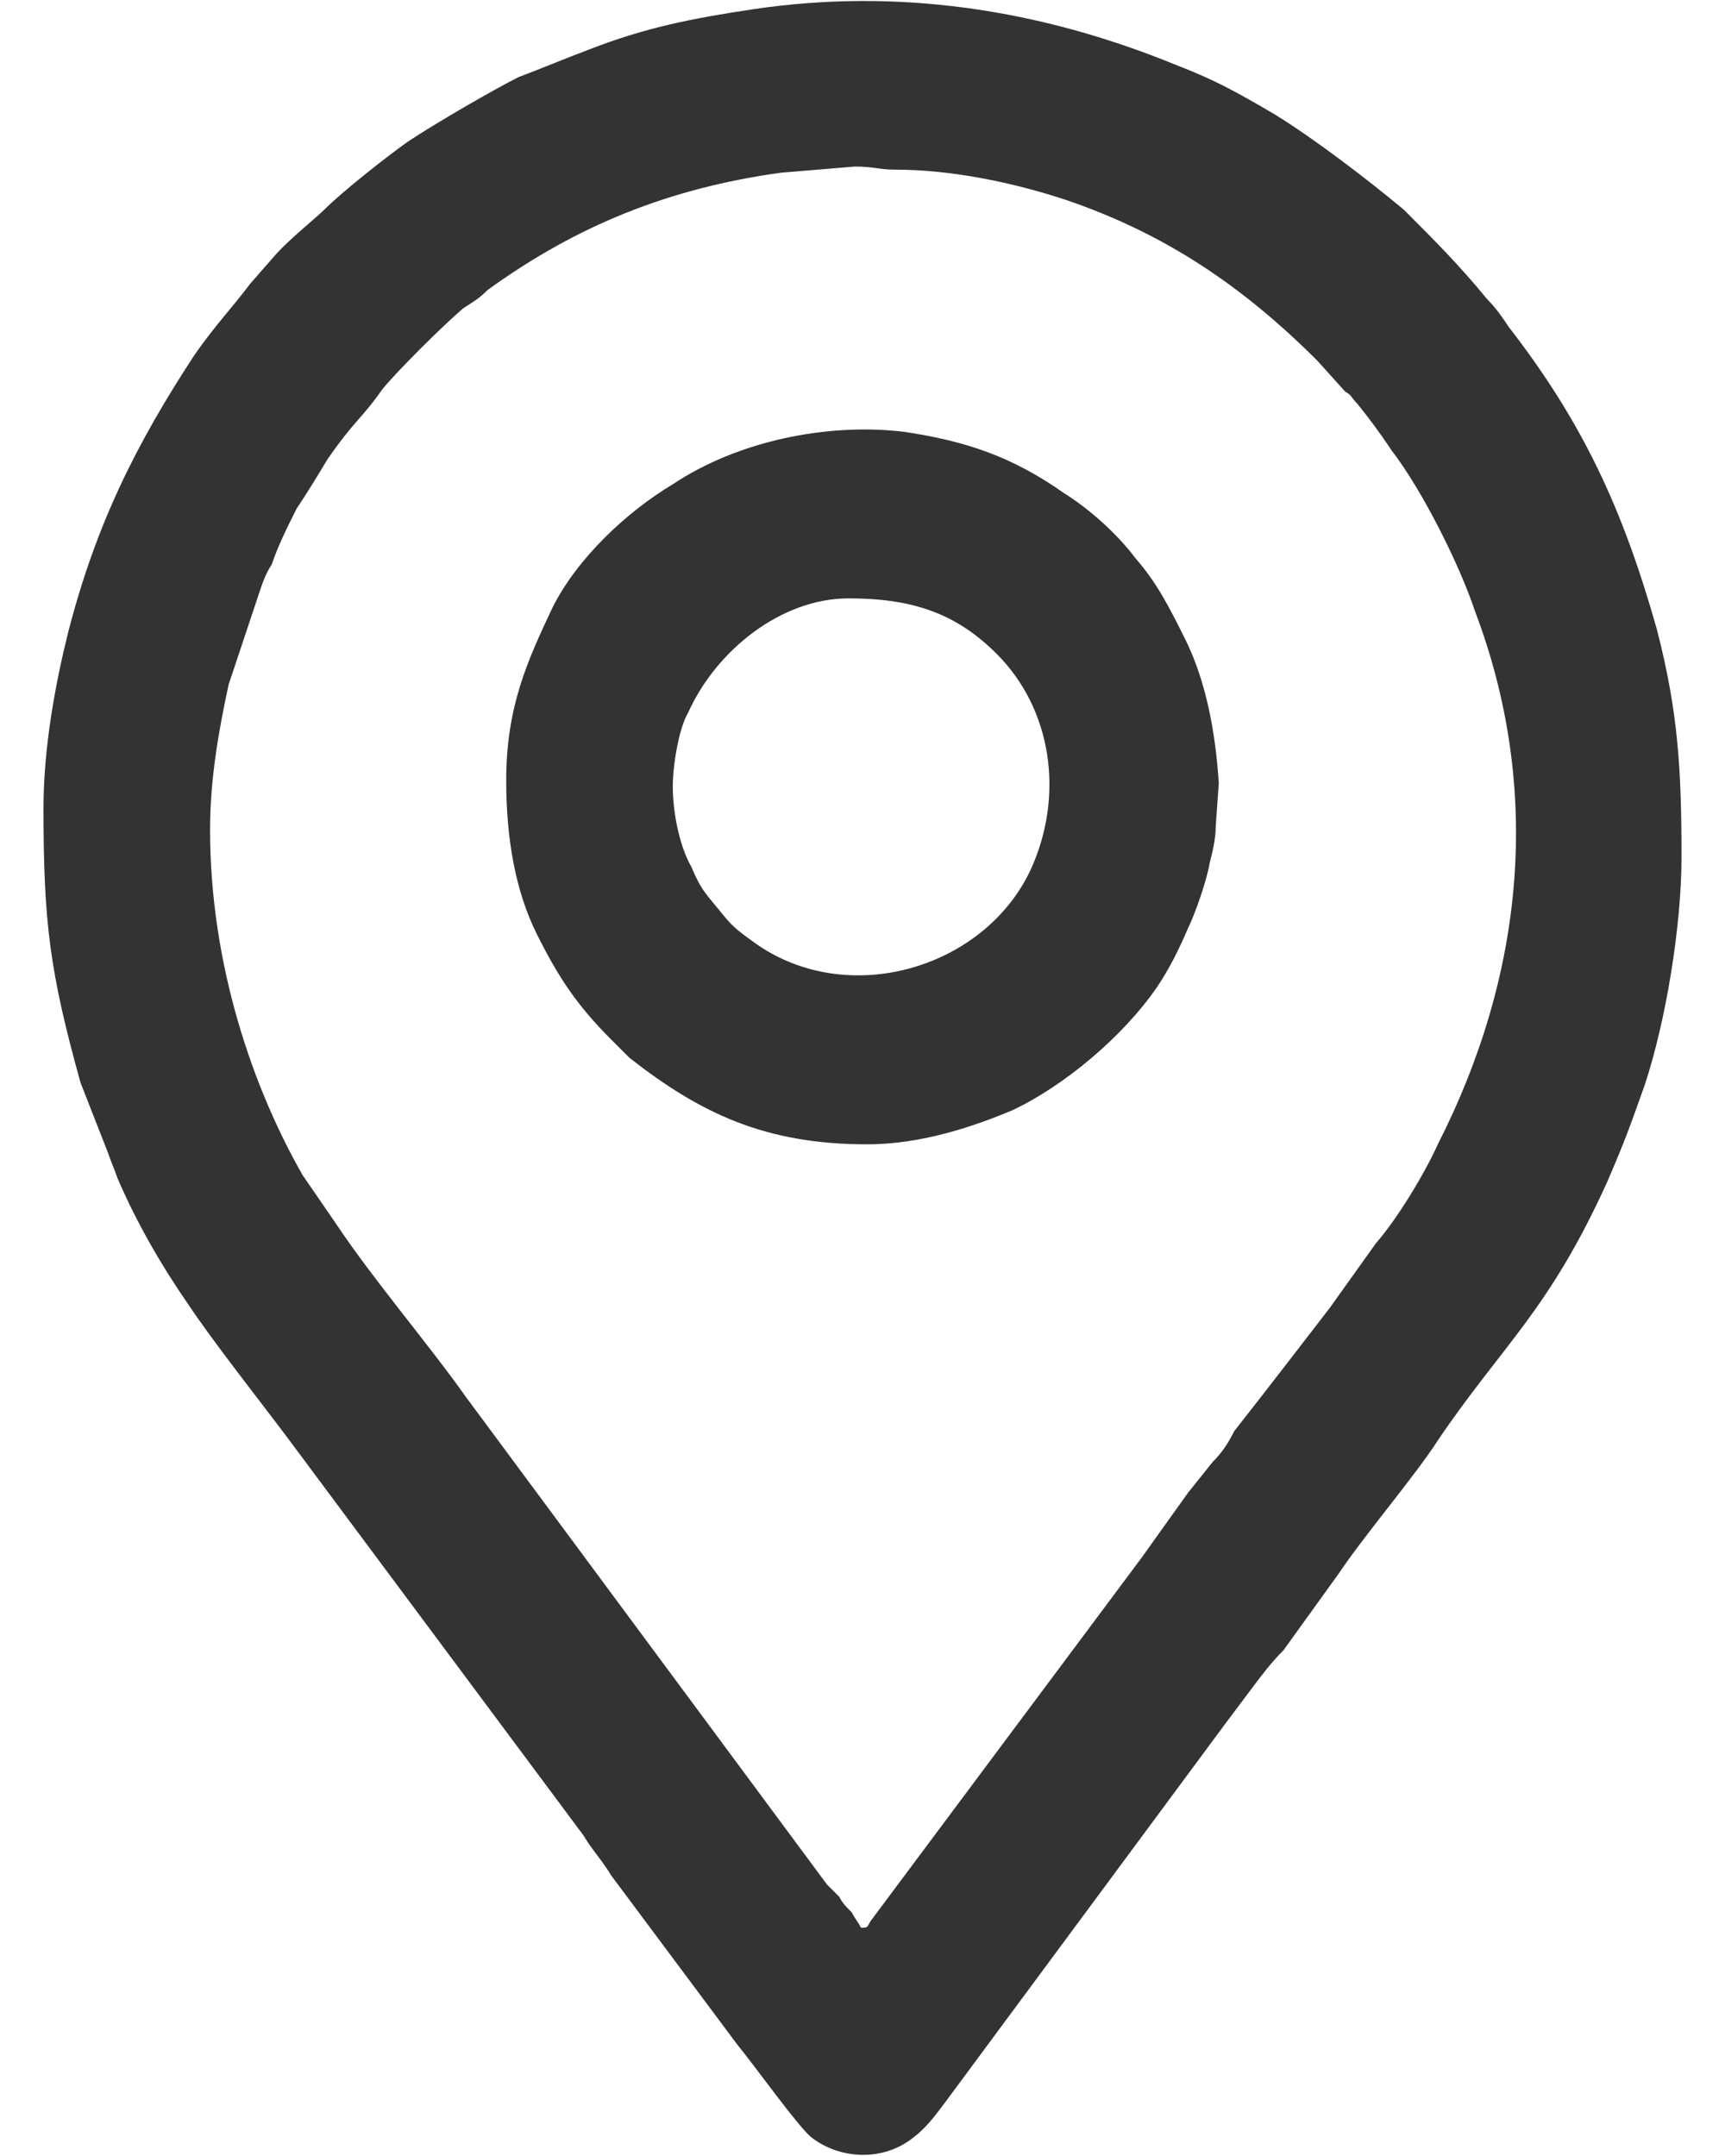
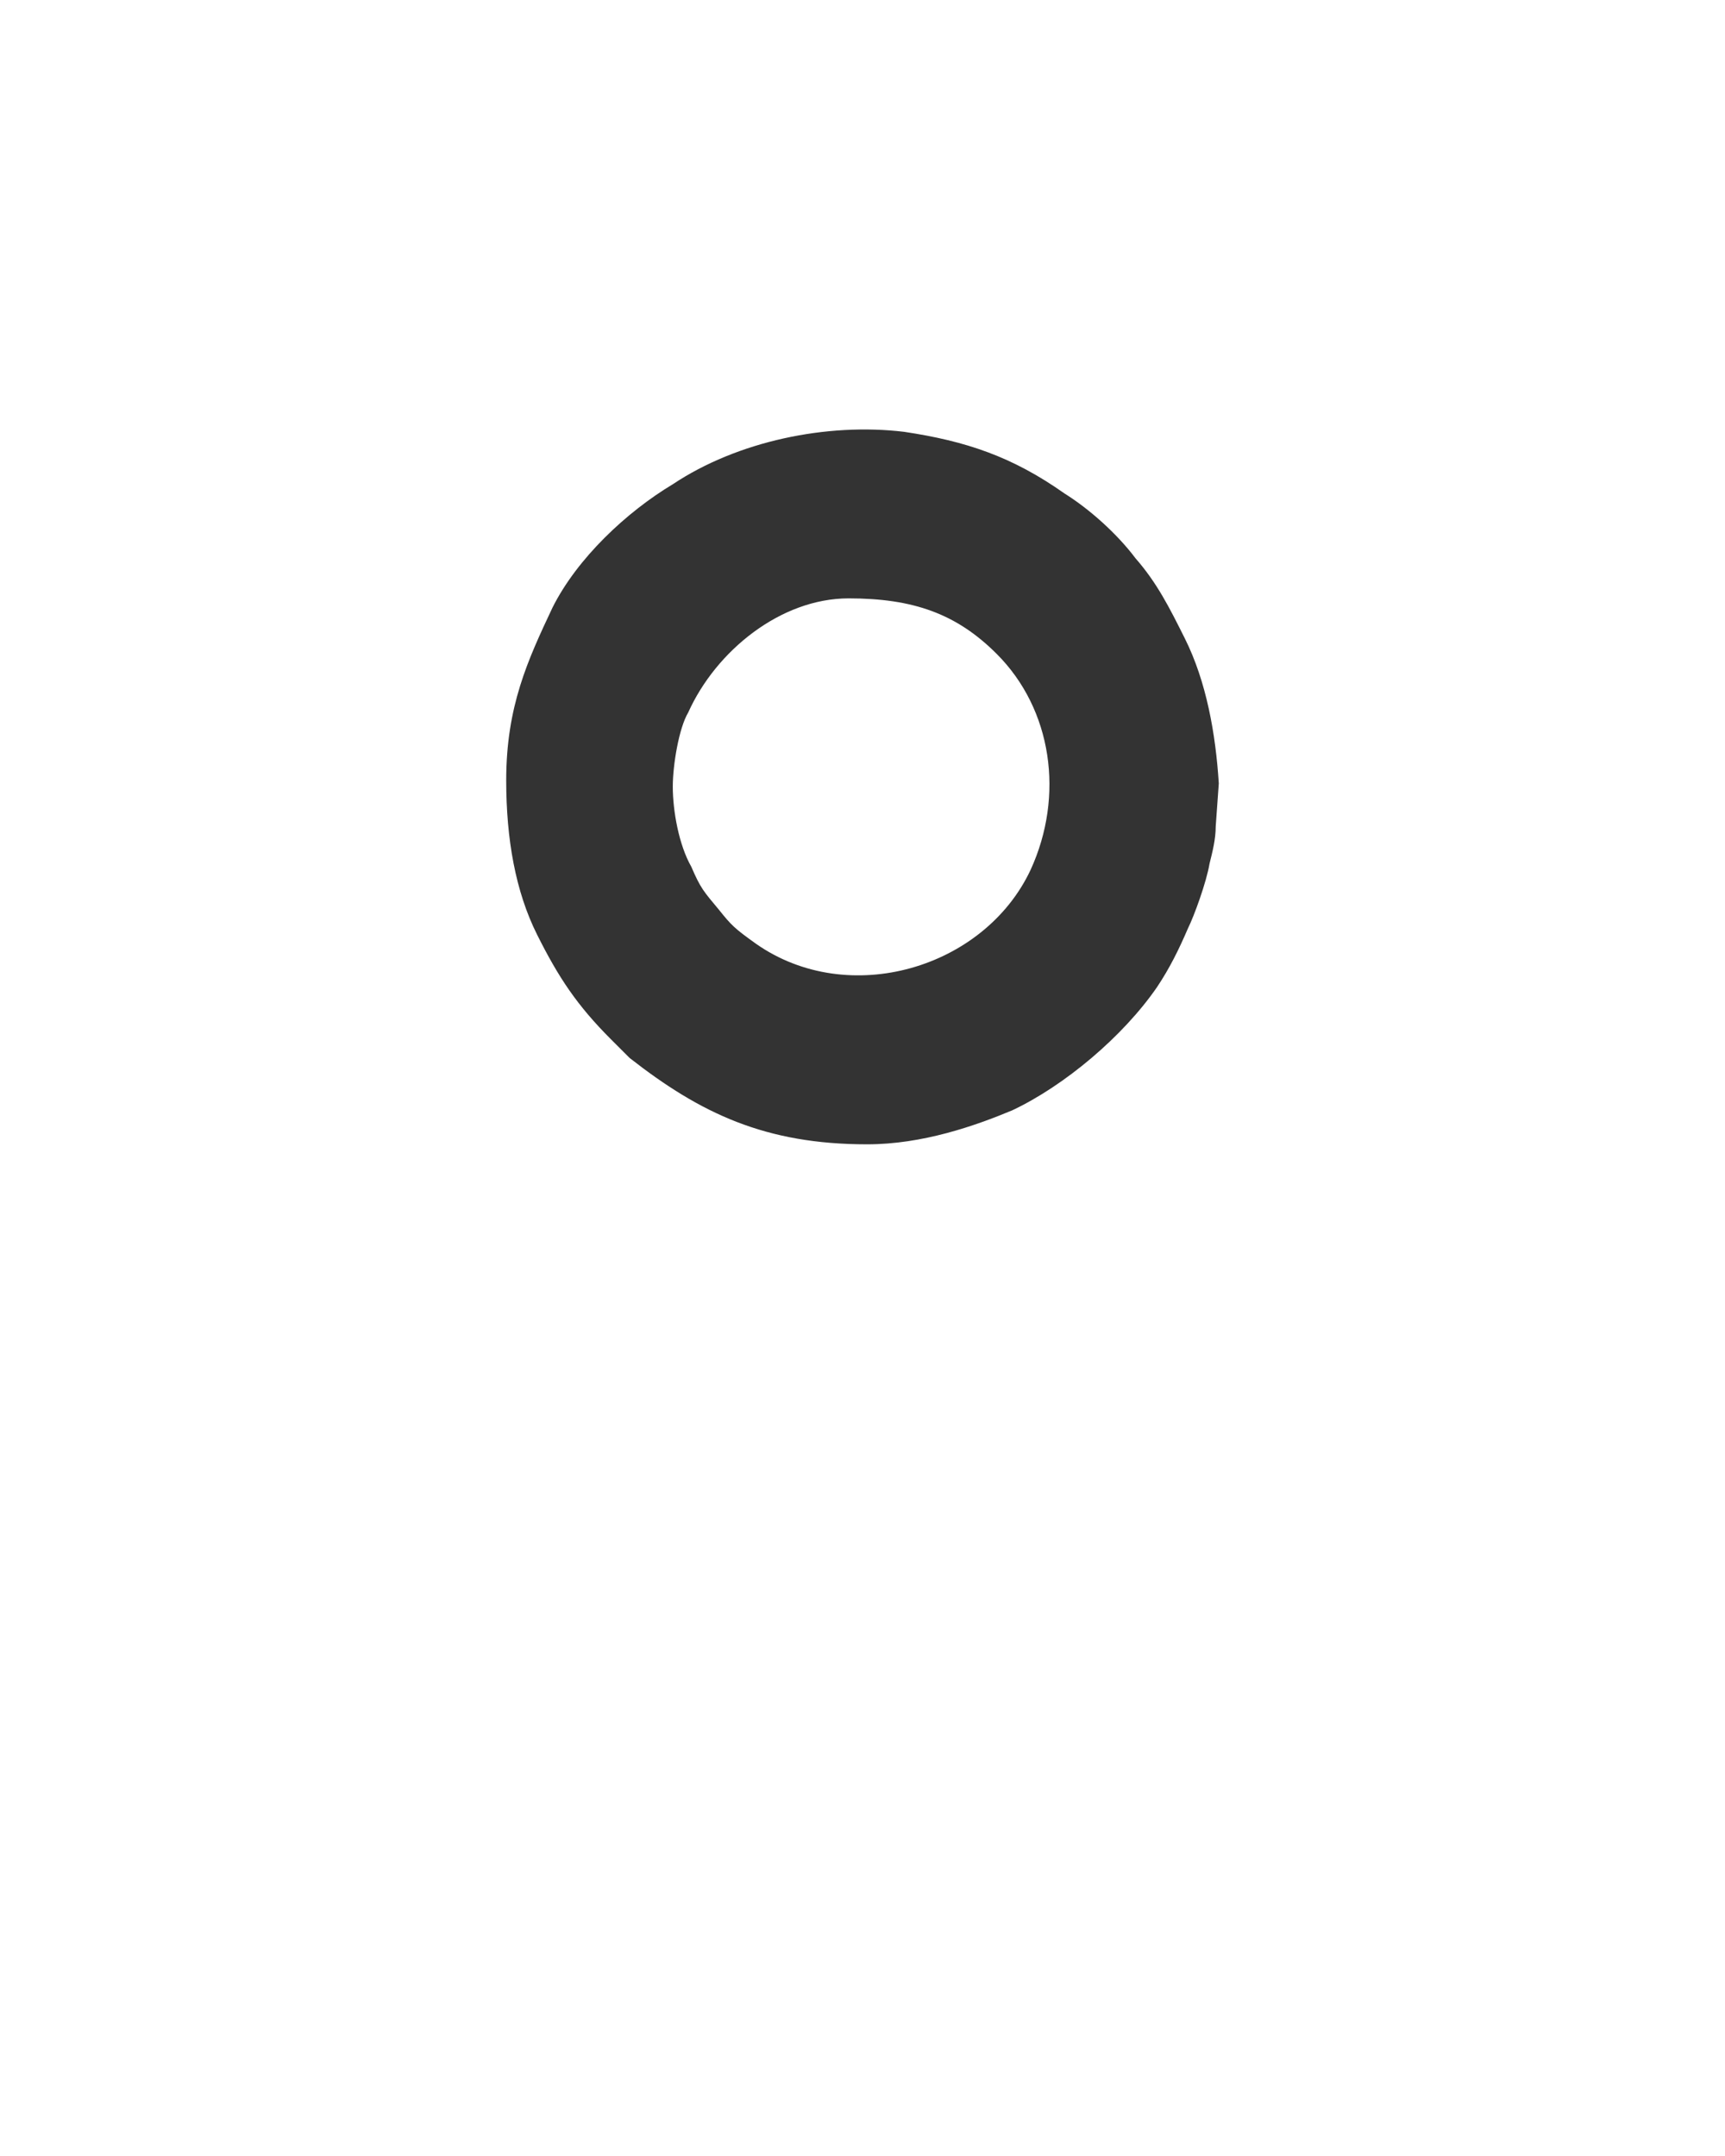
<svg xmlns="http://www.w3.org/2000/svg" xml:space="preserve" width="16px" height="20px" version="1.1" style="shape-rendering:geometricPrecision; text-rendering:geometricPrecision; image-rendering:optimizeQuality; fill-rule:evenodd; clip-rule:evenodd" viewBox="0 0 0.531 0.699">
  <defs>
    <style type="text/css">
   
    .fil0 {fill:#333333}
   
  </style>
  </defs>
  <g id="Слой_x0020_1">
-     <path class="fil0" d="M0.054 0.269c0,-0.017 0.003,-0.033 0.006,-0.047l0.01 -0.03c0.001,-0.003 0.002,-0.006 0.004,-0.009 0.002,-0.006 0.005,-0.012 0.008,-0.018 0.004,-0.006 0.007,-0.011 0.01,-0.016 0.009,-0.013 0.011,-0.013 0.018,-0.023 0.005,-0.006 0.019,-0.02 0.026,-0.026 0.003,-0.002 0.005,-0.003 0.008,-0.006 0.029,-0.021 0.059,-0.033 0.095,-0.038l0.024 -0.002c0.006,0 0.008,0.001 0.013,0.001 0.018,0 0.038,0.004 0.056,0.01 0.032,0.011 0.057,0.028 0.081,0.052l0.009 0.01c0.002,0.001 0.002,0.002 0.004,0.004 0.004,0.005 0.007,0.009 0.011,0.015 0.01,0.013 0.022,0.037 0.027,0.052 0.022,0.058 0.016,0.118 -0.012,0.173 -0.004,0.009 -0.013,0.024 -0.02,0.032l-0.015 0.021c-0.01,0.013 -0.02,0.026 -0.031,0.04 -0.002,0.004 -0.004,0.007 -0.007,0.01l-0.008 0.01c-0.005,0.007 -0.01,0.014 -0.015,0.021l-0.088 0.118c-0.001,0.002 -0.001,0.002 -0.003,0.002 -0.001,-0.002 -0.002,-0.003 -0.003,-0.005 -0.002,-0.002 -0.003,-0.003 -0.004,-0.005 -0.001,-0.001 -0.003,-0.003 -0.004,-0.004l-0.117 -0.158c-0.012,-0.017 -0.03,-0.038 -0.042,-0.056l-0.011 -0.016c-0.016,-0.028 -0.03,-0.068 -0.03,-0.112zm-0.054 -0.007c0,0.037 0.002,0.053 0.012,0.089l0.009 0.023c0.001,0.003 0.002,0.005 0.003,0.008 0.006,0.014 0.014,0.028 0.023,0.041 0.008,0.012 0.023,0.031 0.032,0.043l0.096 0.129c0.003,0.005 0.006,0.008 0.009,0.013l0.041 0.055c0.005,0.006 0.02,0.027 0.024,0.03 0.009,0.007 0.023,0.008 0.033,0 0.004,-0.003 0.007,-0.007 0.01,-0.011l0.091 -0.123c0.003,-0.004 0.006,-0.008 0.009,-0.012 0.003,-0.004 0.006,-0.008 0.01,-0.012l0.018 -0.025c0.008,-0.012 0.025,-0.032 0.032,-0.043 0.021,-0.031 0.036,-0.042 0.055,-0.084 0.006,-0.014 0.007,-0.017 0.012,-0.031 0.007,-0.021 0.012,-0.052 0.012,-0.074 0,-0.028 -0.001,-0.047 -0.008,-0.074 -0.011,-0.039 -0.024,-0.067 -0.048,-0.098 -0.002,-0.003 -0.004,-0.006 -0.007,-0.009 -0.009,-0.011 -0.017,-0.019 -0.027,-0.029 -0.012,-0.01 -0.029,-0.023 -0.042,-0.031 -0.012,-0.007 -0.019,-0.011 -0.032,-0.016 -0.044,-0.018 -0.09,-0.025 -0.137,-0.018 -0.02,0.003 -0.035,0.006 -0.053,0.013 -0.008,0.003 -0.015,0.006 -0.023,0.009 -0.008,0.004 -0.027,0.015 -0.036,0.021 -0.007,0.005 -0.021,0.016 -0.027,0.022 -0.003,0.003 -0.012,0.01 -0.017,0.016l-0.007 0.008c-0.006,0.008 -0.011,0.013 -0.018,0.023 -0.019,0.029 -0.032,0.055 -0.041,0.09 -0.004,0.016 -0.008,0.037 -0.008,0.057z" />
    <path class="fil0" d="M0.204 0.255c0,-0.007 0.002,-0.019 0.005,-0.024 0.009,-0.02 0.03,-0.037 0.052,-0.037 0.021,0 0.035,0.005 0.048,0.018 0.018,0.018 0.022,0.046 0.011,0.07 -0.015,0.032 -0.059,0.045 -0.089,0.024 -0.007,-0.005 -0.008,-0.006 -0.012,-0.011 -0.005,-0.006 -0.006,-0.007 -0.009,-0.014 -0.004,-0.007 -0.006,-0.018 -0.006,-0.026zm-0.054 -0.002c0,0.019 0.003,0.036 0.01,0.05 0.007,0.014 0.013,0.023 0.024,0.034 0.002,0.002 0.004,0.004 0.006,0.006 0.023,0.018 0.044,0.028 0.077,0.028 0.018,0 0.035,-0.006 0.047,-0.011 0.017,-0.008 0.036,-0.024 0.047,-0.04 0.004,-0.006 0.007,-0.012 0.01,-0.019 0.002,-0.004 0.006,-0.015 0.007,-0.021 0.001,-0.004 0.002,-0.008 0.002,-0.012l0.001 -0.014c-0.001,-0.016 -0.004,-0.033 -0.011,-0.047 -0.005,-0.01 -0.009,-0.018 -0.016,-0.026 -0.006,-0.008 -0.015,-0.016 -0.023,-0.021 -0.017,-0.012 -0.032,-0.017 -0.052,-0.02 -0.025,-0.003 -0.054,0.003 -0.075,0.017 -0.015,0.009 -0.031,0.024 -0.039,0.04 -0.008,0.017 -0.015,0.032 -0.015,0.056z" />
  </g>
</svg>